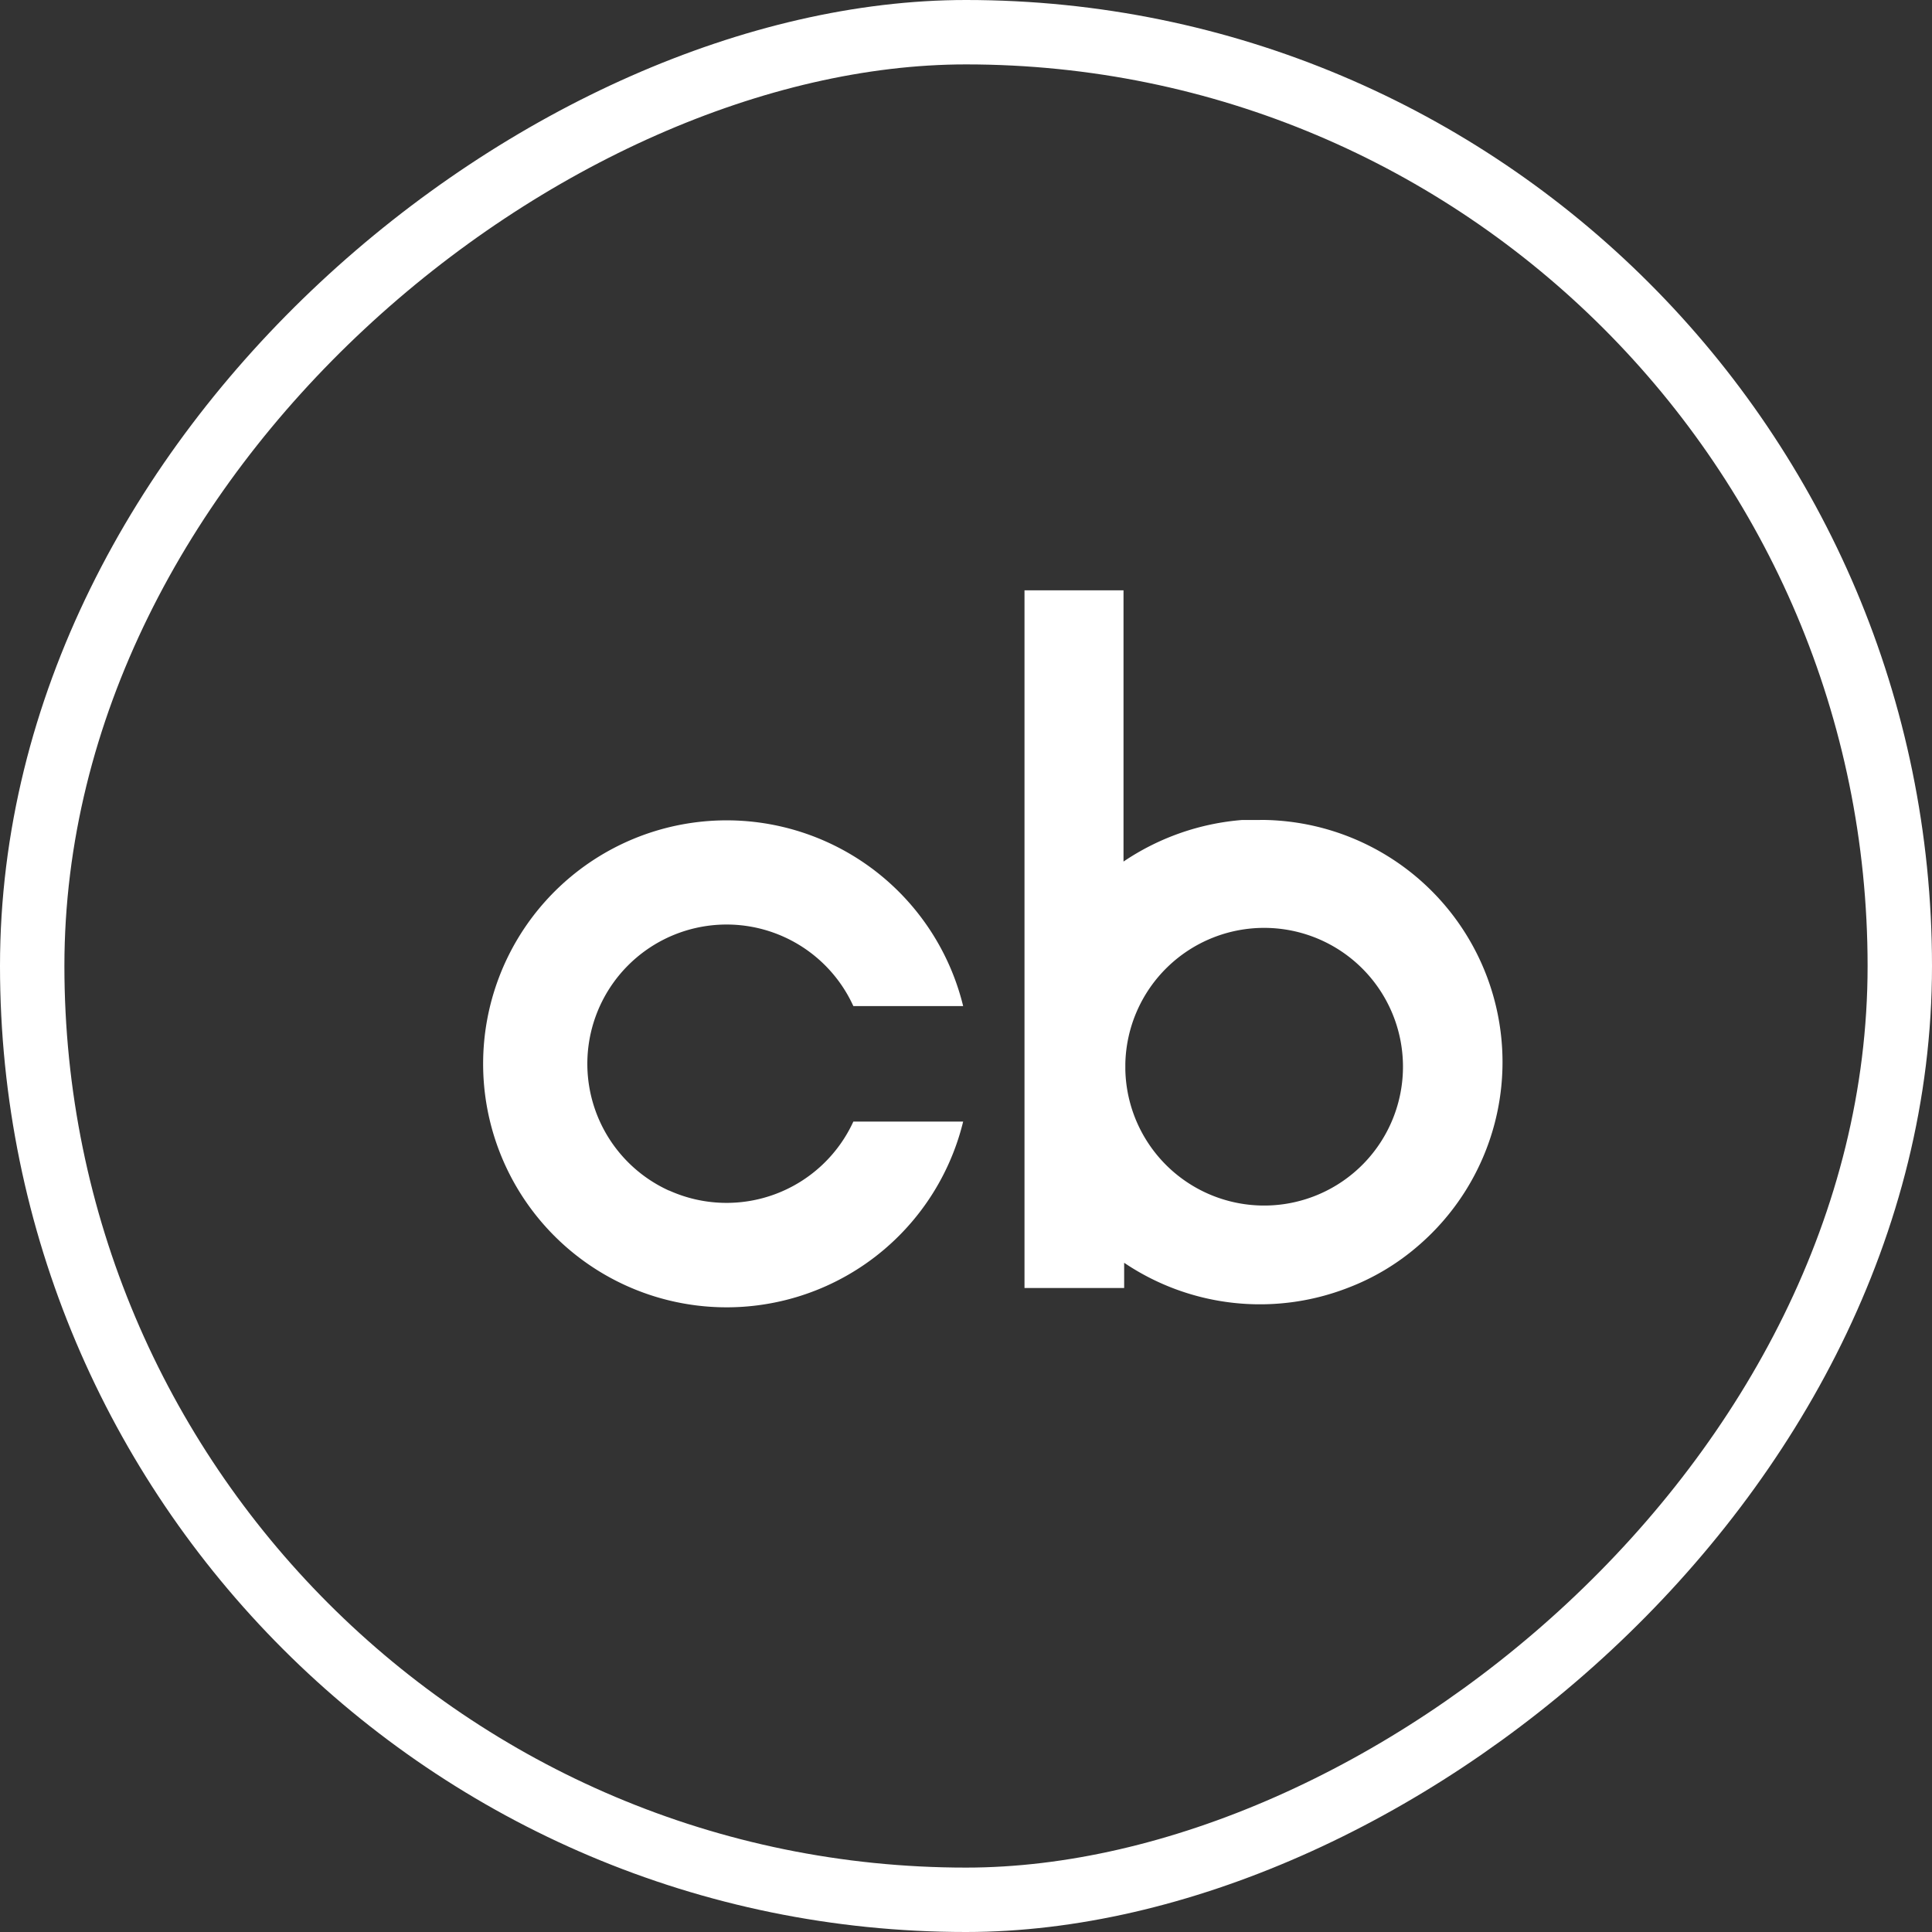
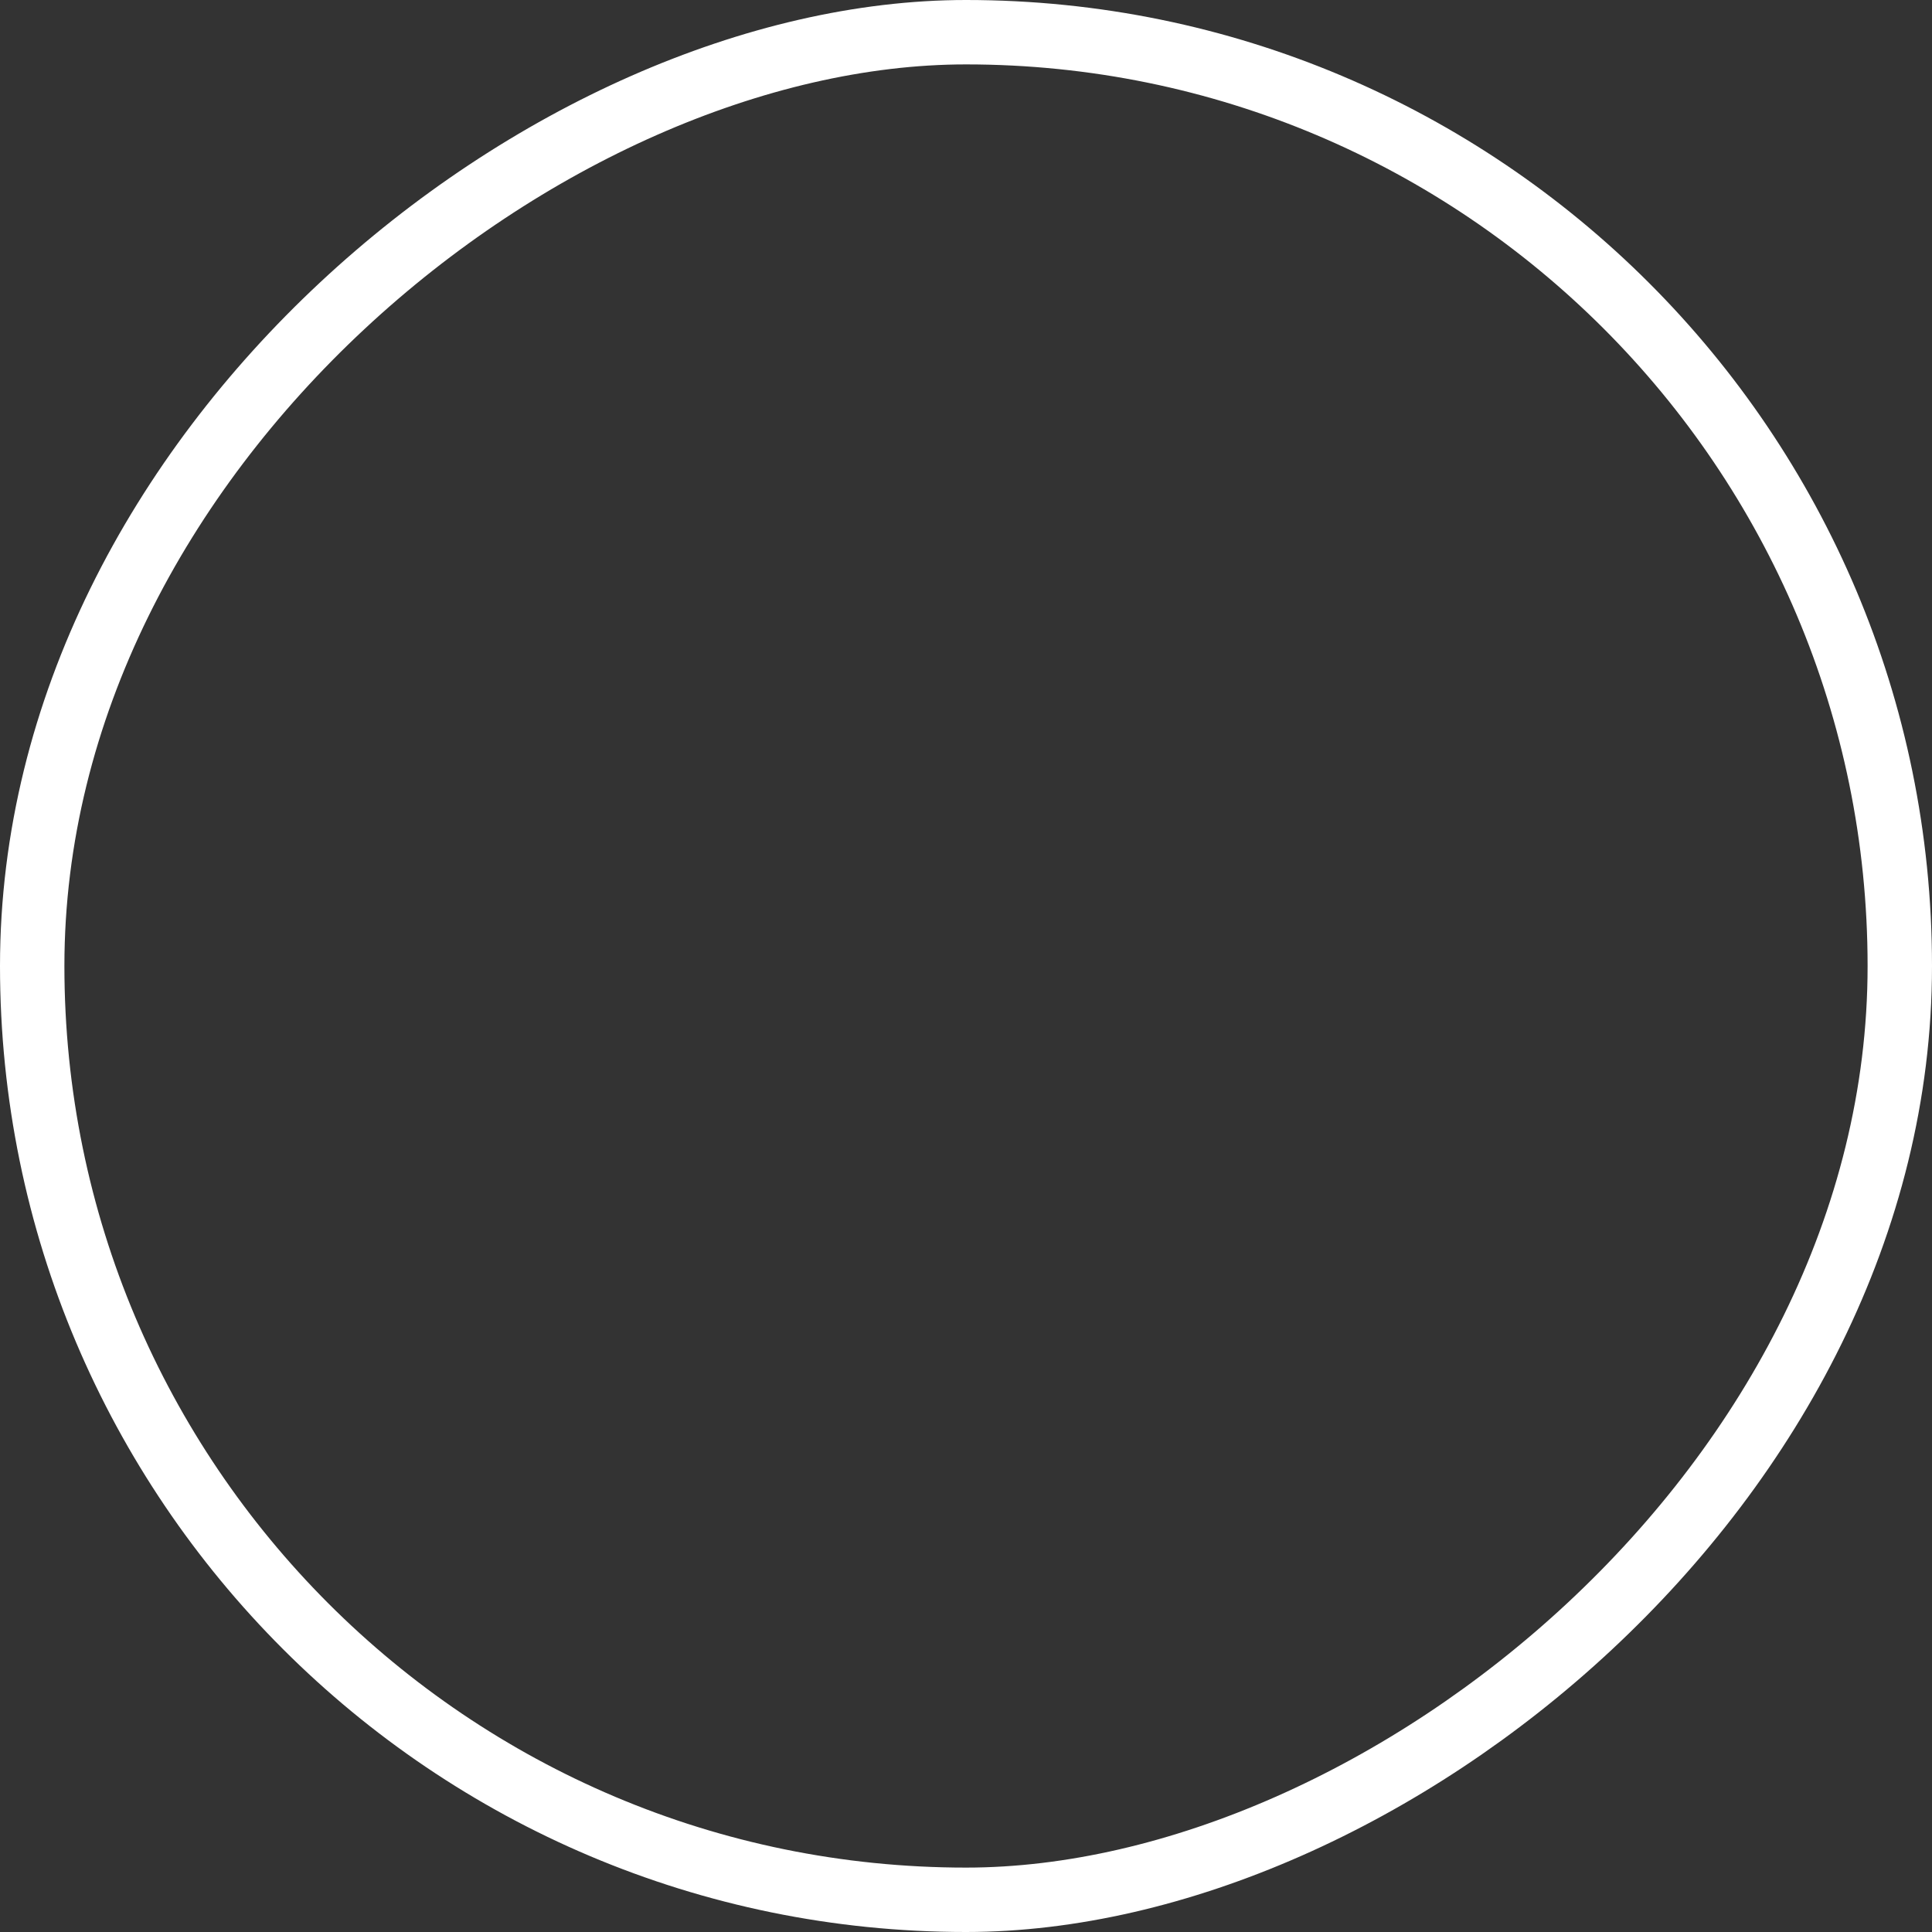
<svg xmlns="http://www.w3.org/2000/svg" width="36" height="36" viewBox="0 0 36 36">
  <rect x="0" y="0" width="36" height="36" fill="#333333" stroke="none" />
  <defs>
    <clipPath id="clip-path">
-       <rect id="Rectángulo_745" data-name="Rectángulo 745" width="19" height="13.361" fill="#fff" />
-     </clipPath>
+       </clipPath>
  </defs>
  <g id="Grupo_2816" data-name="Grupo 2816" transform="translate(-1557 -7987)">
    <g id="Rectángulo_711" data-name="Rectángulo 711" transform="translate(1593 7987) rotate(90)" fill="none" stroke="#fff" stroke-width="1.2">
      <rect width="36" height="36" rx="18" stroke="none" />
      <rect x="0.6" y="0.6" width="34.8" height="34.8" rx="17.4" fill="none" />
    </g>
    <g id="Grupo_1641" data-name="Grupo 1641" transform="translate(1566 7998)">
      <g id="Grupo_1641-2" data-name="Grupo 1641" clip-path="url(#clip-path)">
        <path id="Trazado_1629" data-name="Trazado 1629" d="M3.468,123.037A2.6,2.6,0,0,0,6.9,121.752H8.946a4.537,4.537,0,1,1,0-2.152H6.9a2.595,2.595,0,1,0-3.437,3.437" transform="translate(0.001 -111.853)" fill="#fff" />
-         <path id="Trazado_1630" data-name="Trazado 1630" d="M277.91,4.279h-.332a4.6,4.6,0,0,0-2.213.775V0H273.52V13h1.857V12.53a4.525,4.525,0,0,0,4.169.467,4.365,4.365,0,0,0,1.3-.775,4.513,4.513,0,0,0-2.939-7.944m.135,7.185a2.587,2.587,0,0,1-2.643-2.53q0-.056,0-.113a2.587,2.587,0,1,1,2.643,2.643" transform="translate(-263.43)" fill="#fff" />
      </g>
    </g>
  </g>
</svg>